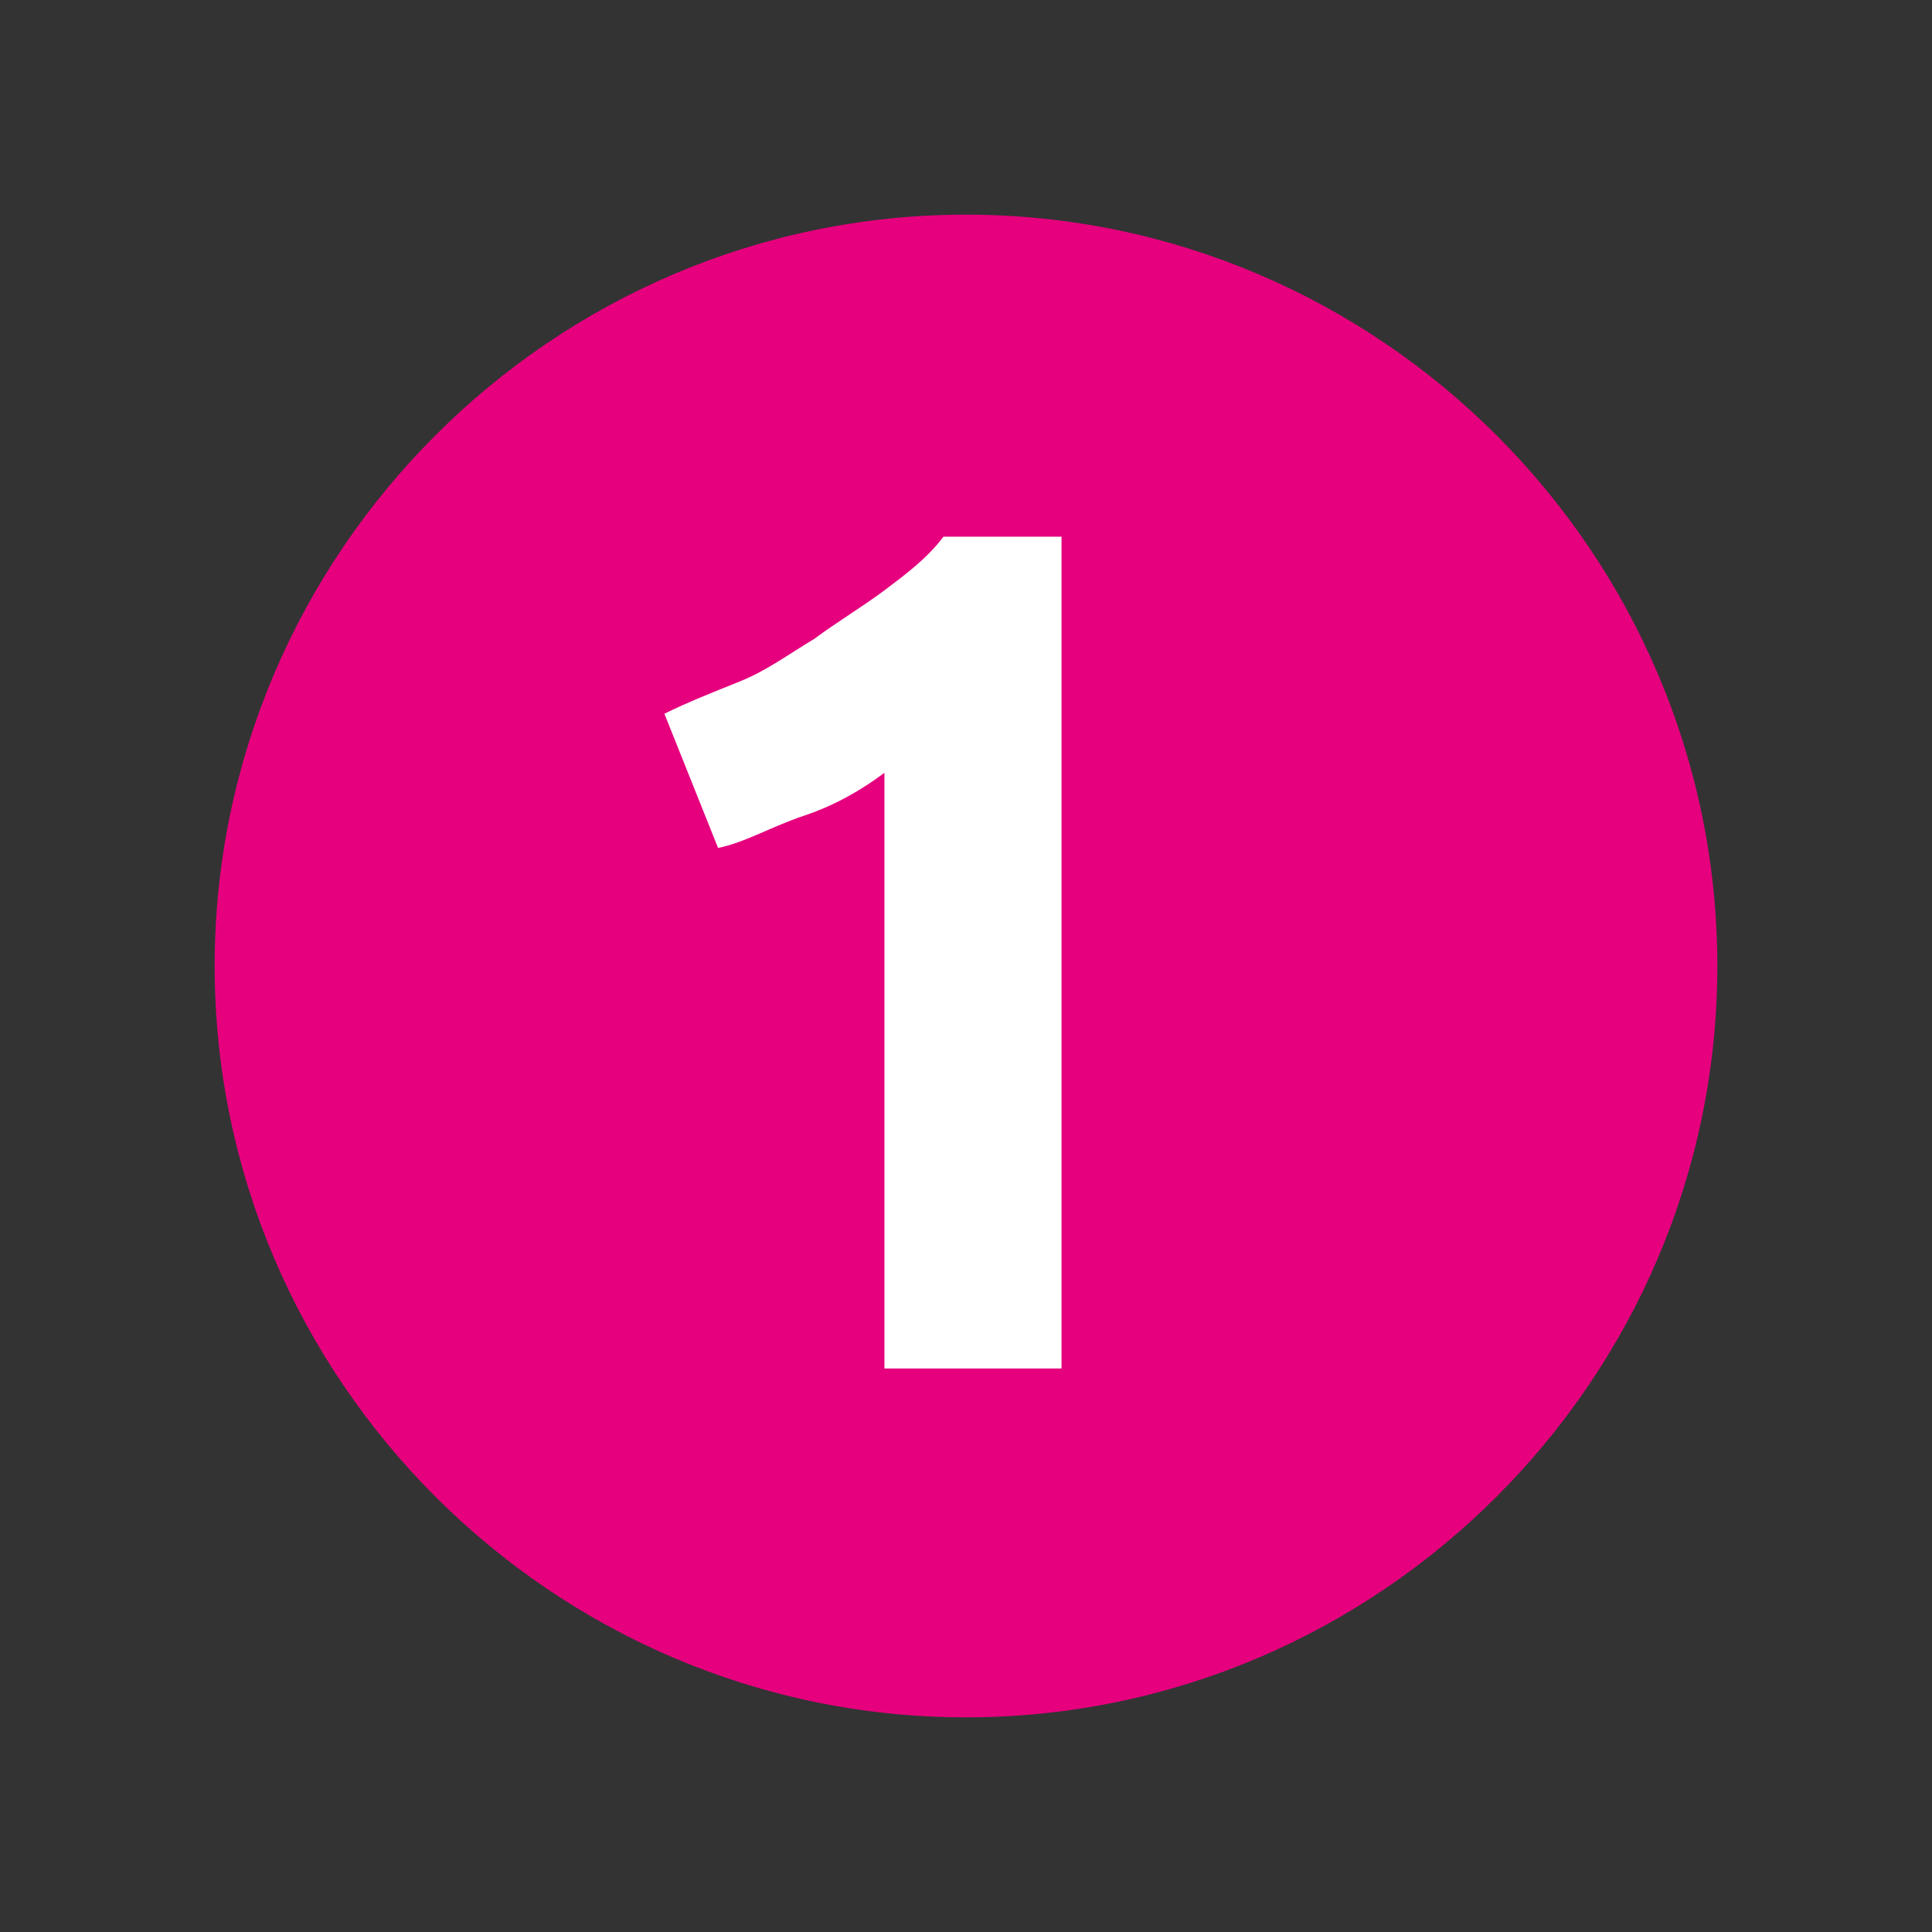
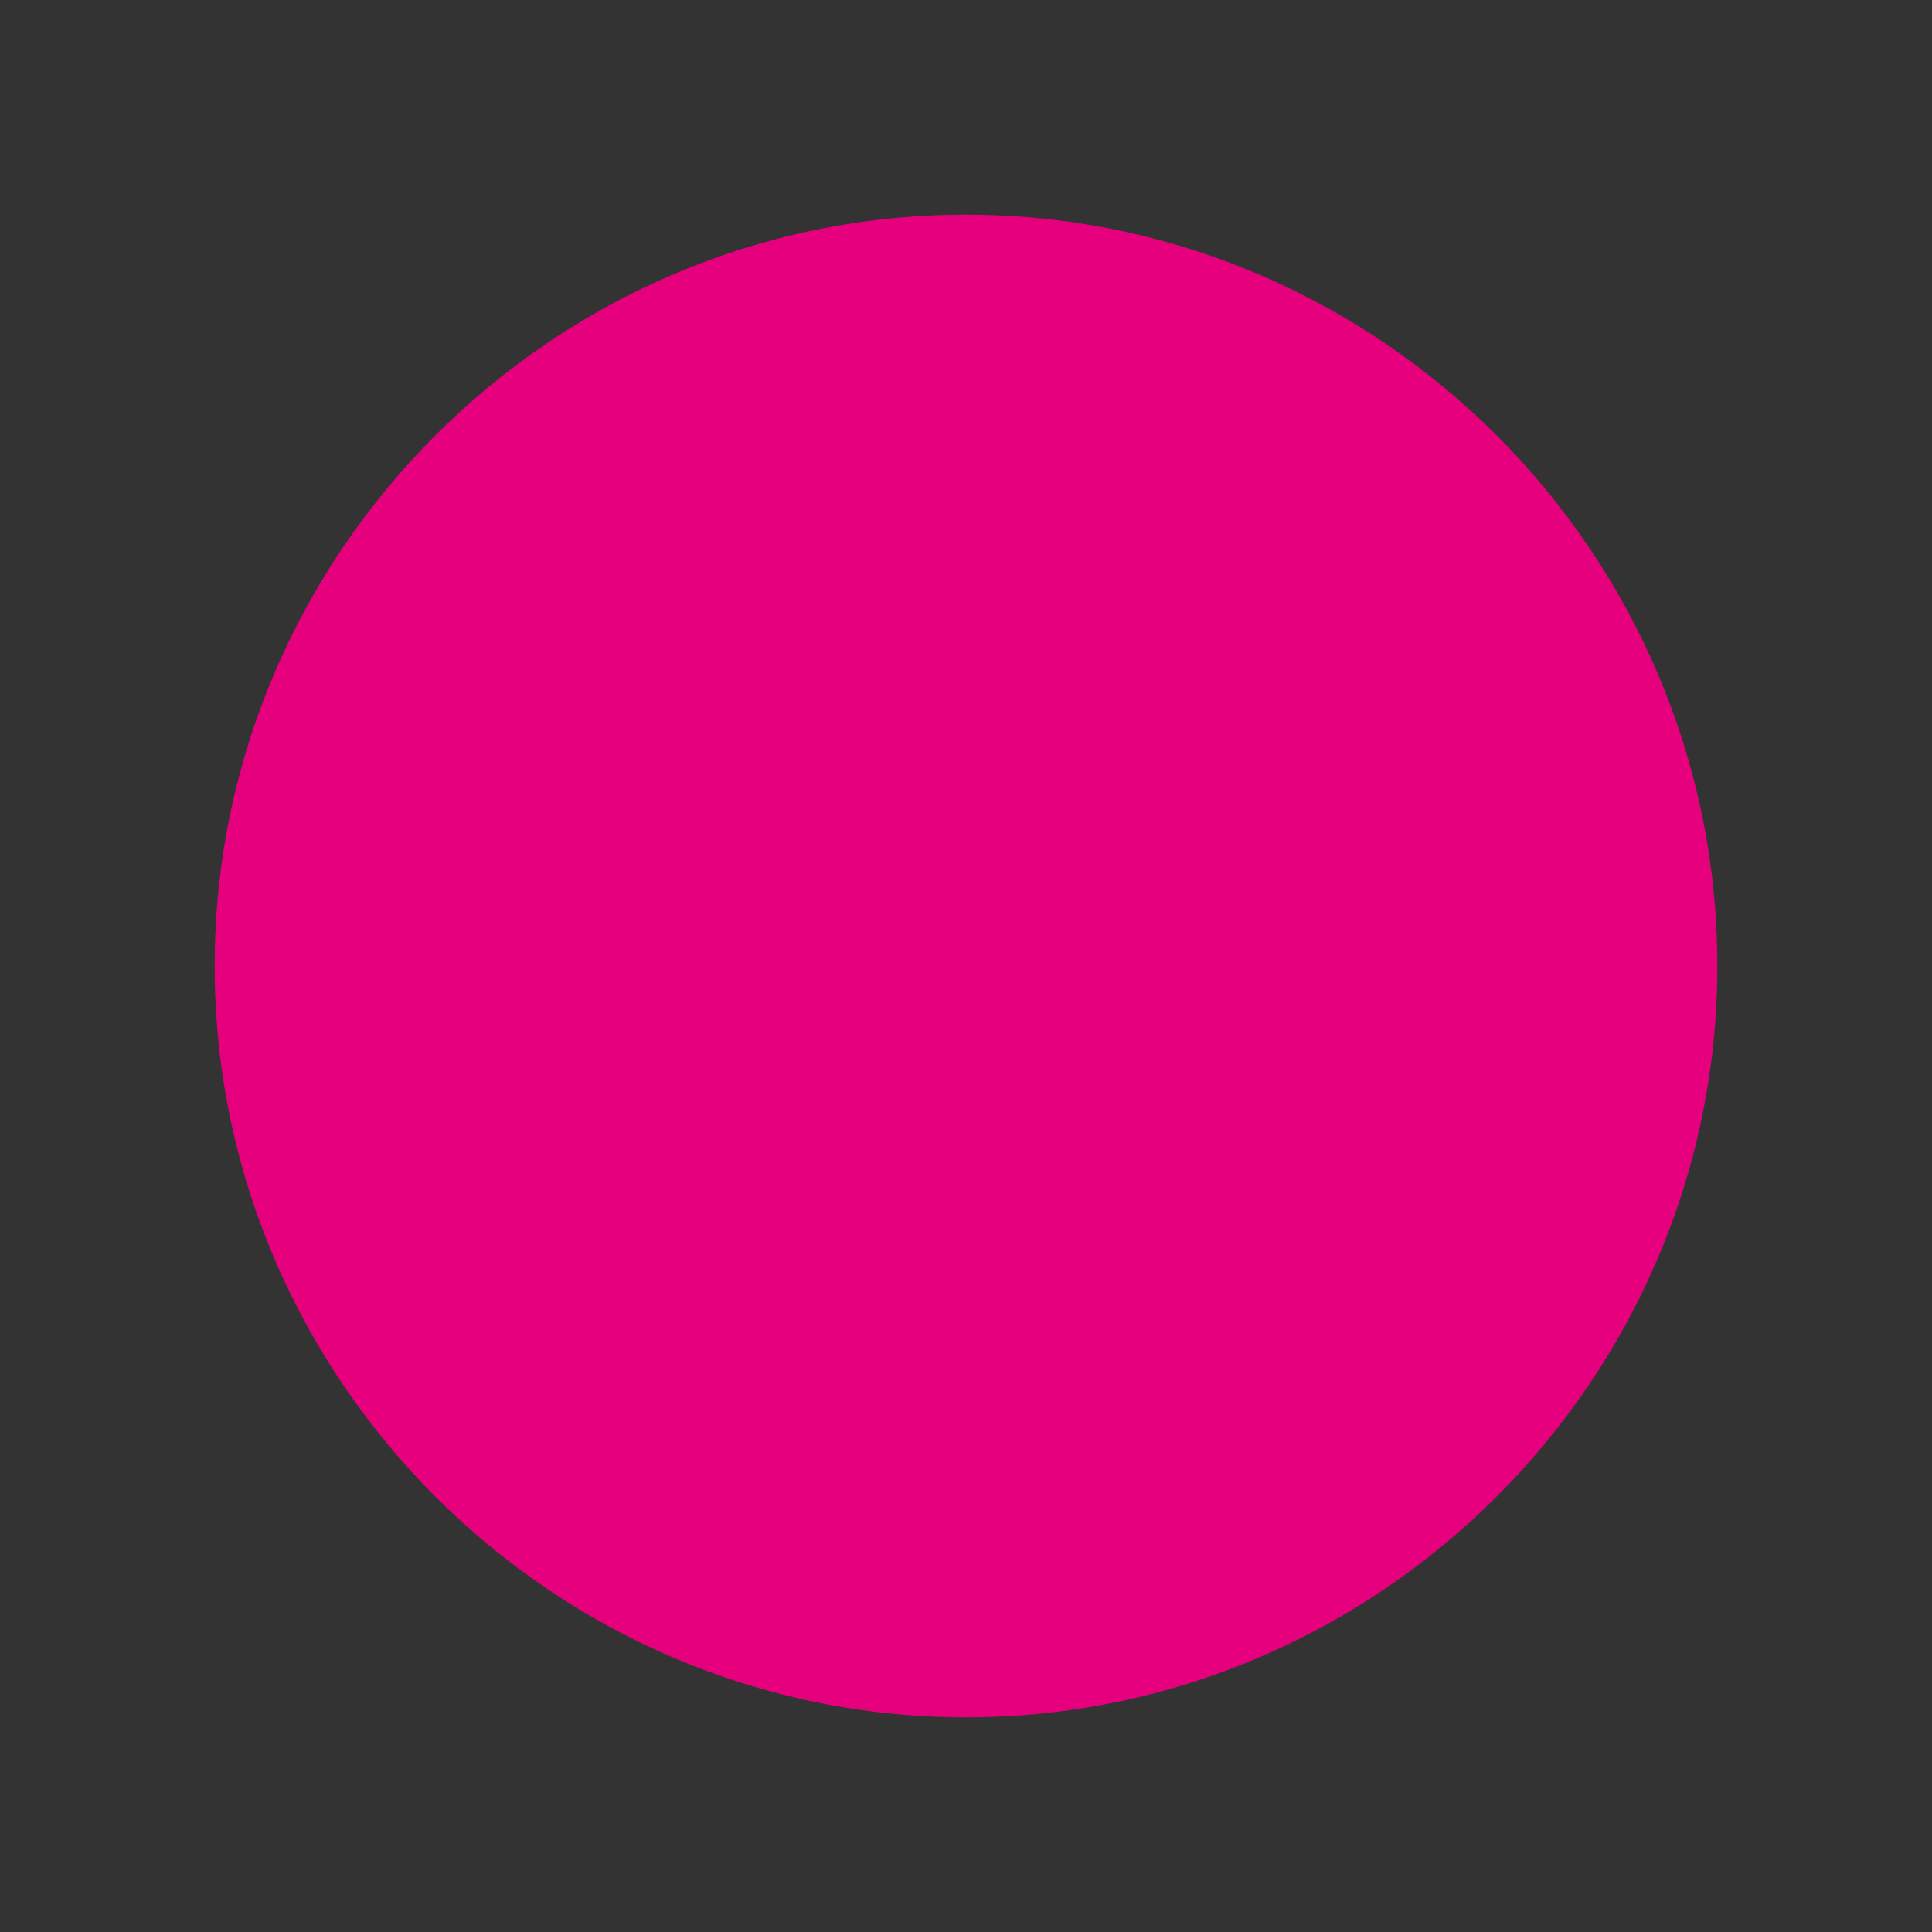
<svg xmlns="http://www.w3.org/2000/svg" data-bbox="4 4 28 28" height="36" width="36" data-type="color">
  <rect width="100%" height="100%" fill="#333333" stroke="none" />
  <g>
    <path style="--darkreader-inline-fill:#b80065" fill="#e6007e" d="M32 18c0 7.7-6.3 14-14 14S4 25.7 4 18 10.3 4 18 4s14 6.3 14 14" data-color="1" />
-     <path style="--darkreader-inline-fill:#181a1b" fill="#ffffff" d="M12.38 13.3c.4-.2.9-.4 1.4-.6s.9-.5 1.4-.8c.4-.3.9-.6 1.3-.9s.8-.6 1.1-1h2.2v15.5h-3.3V14.4c-.4.3-.9.6-1.5.8s-1.1.5-1.6.6z" data-color="2" />
  </g>
</svg>